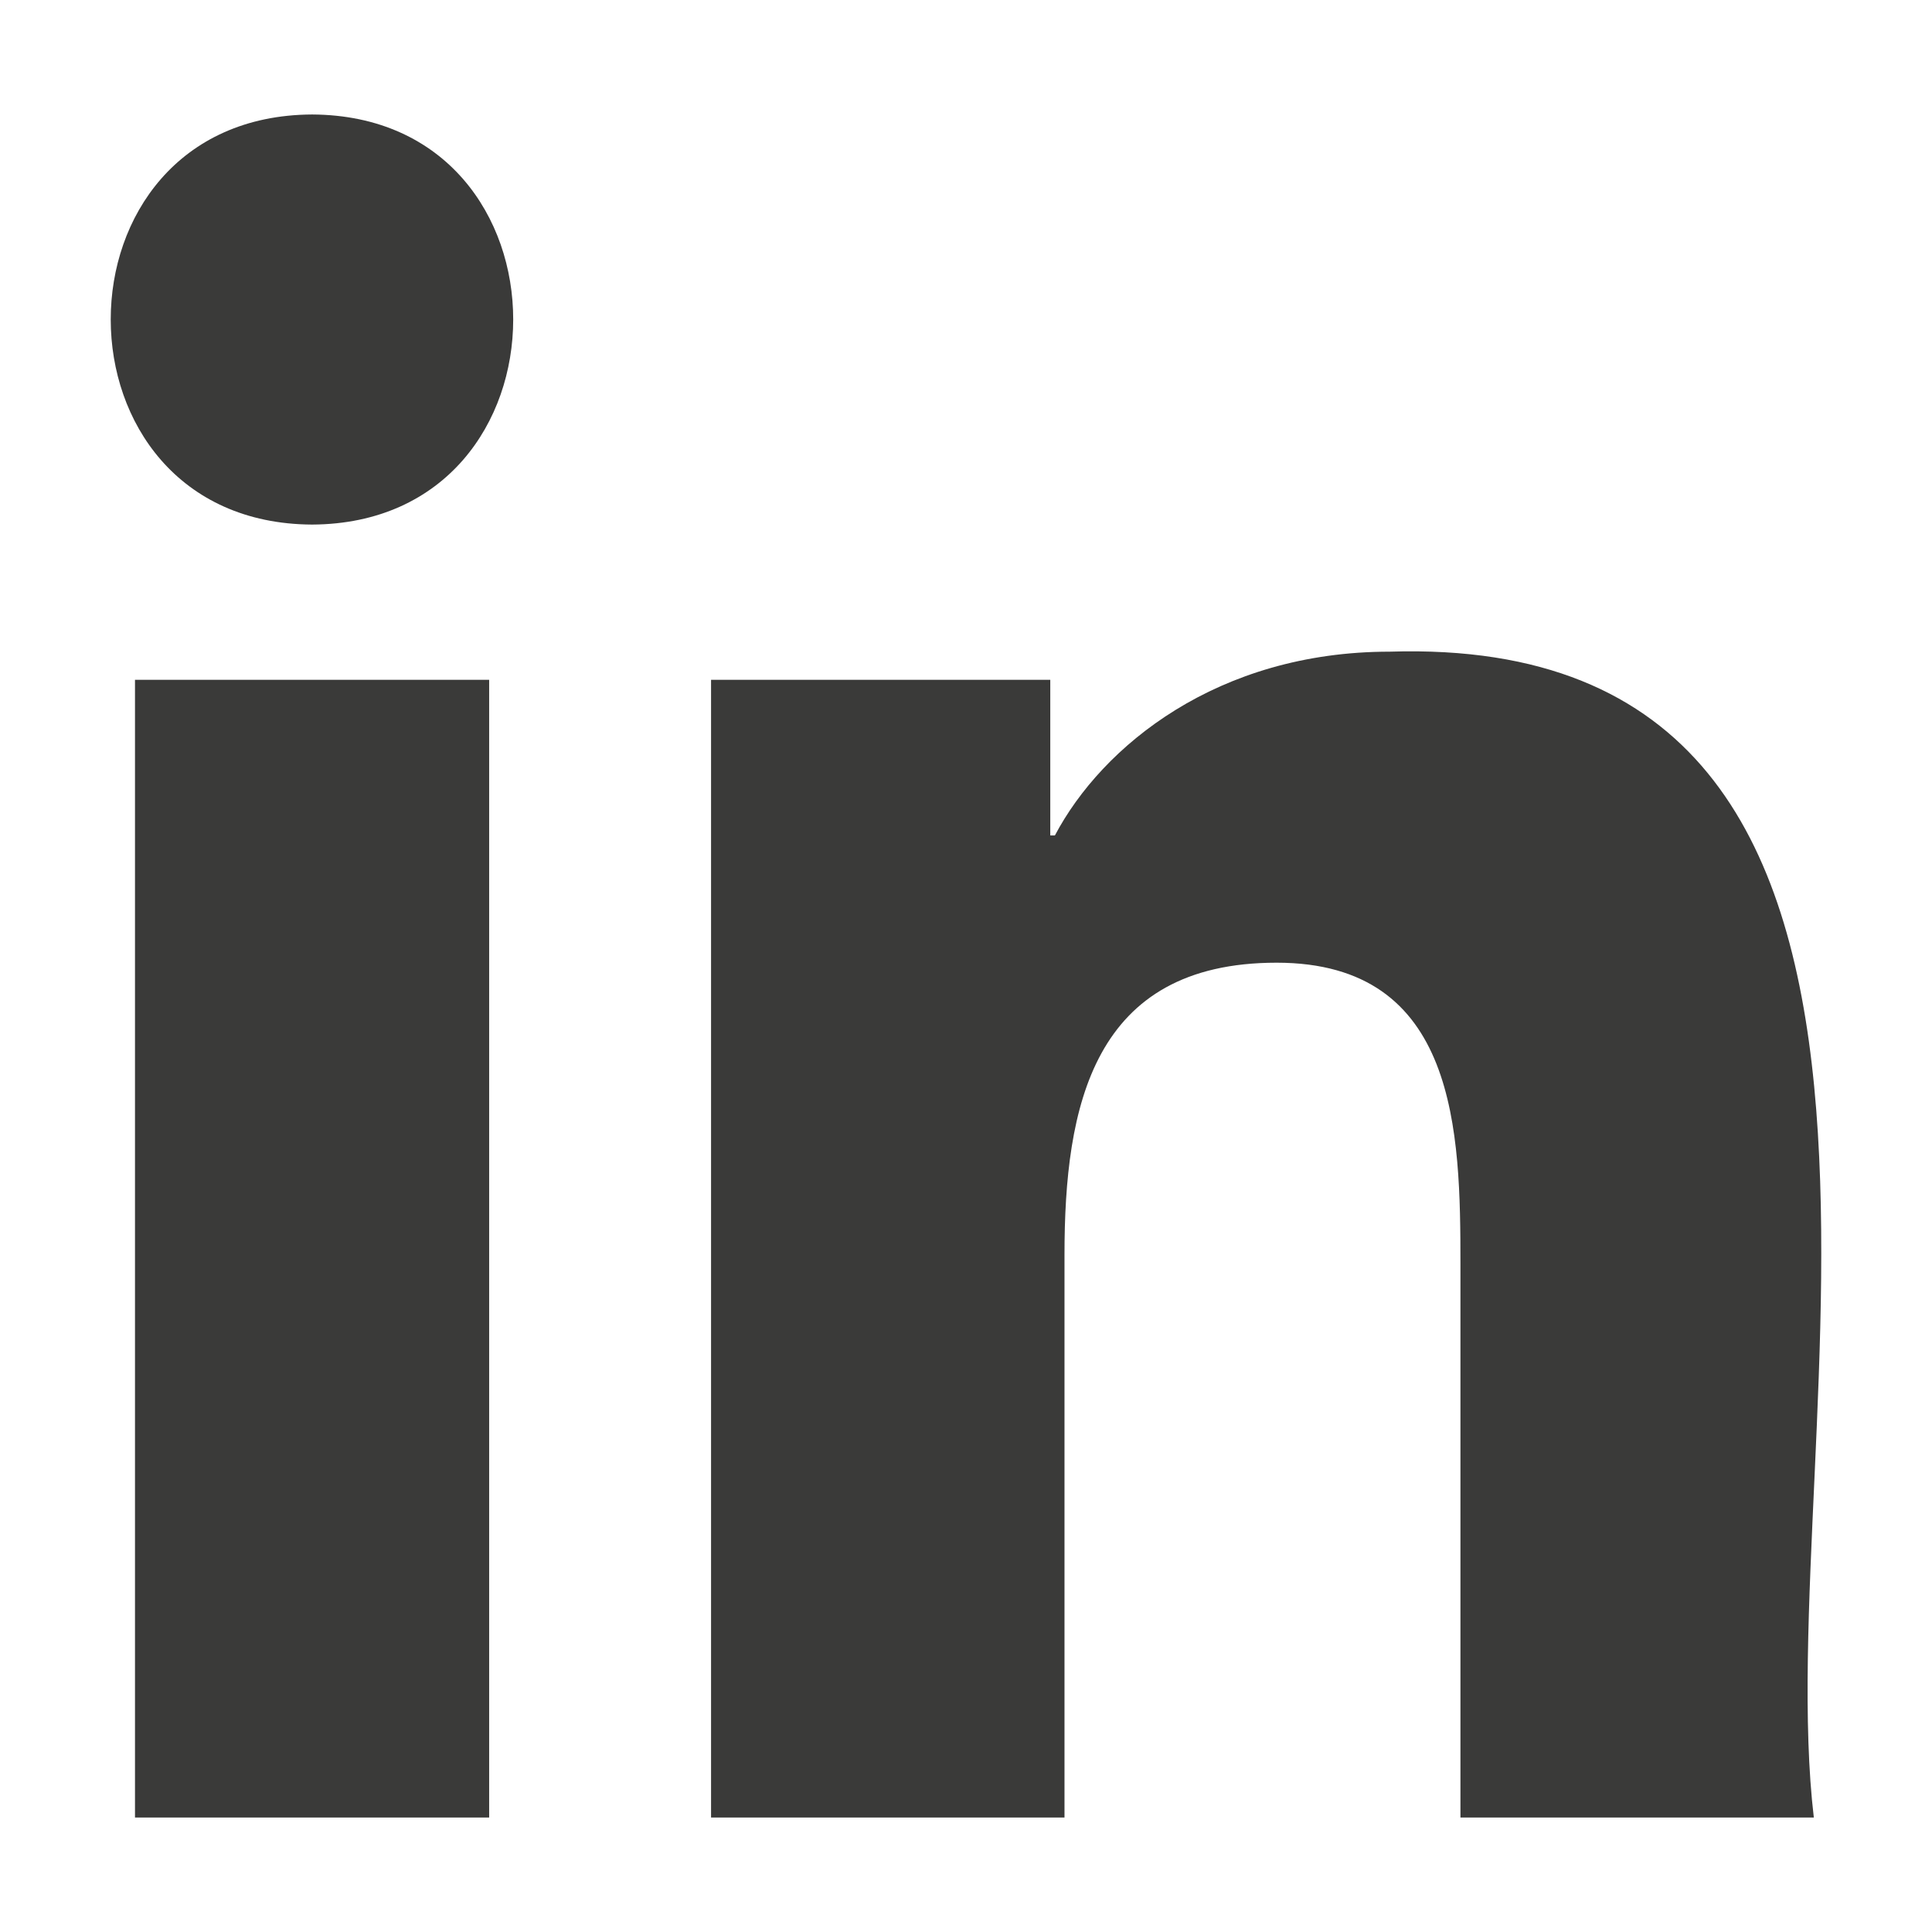
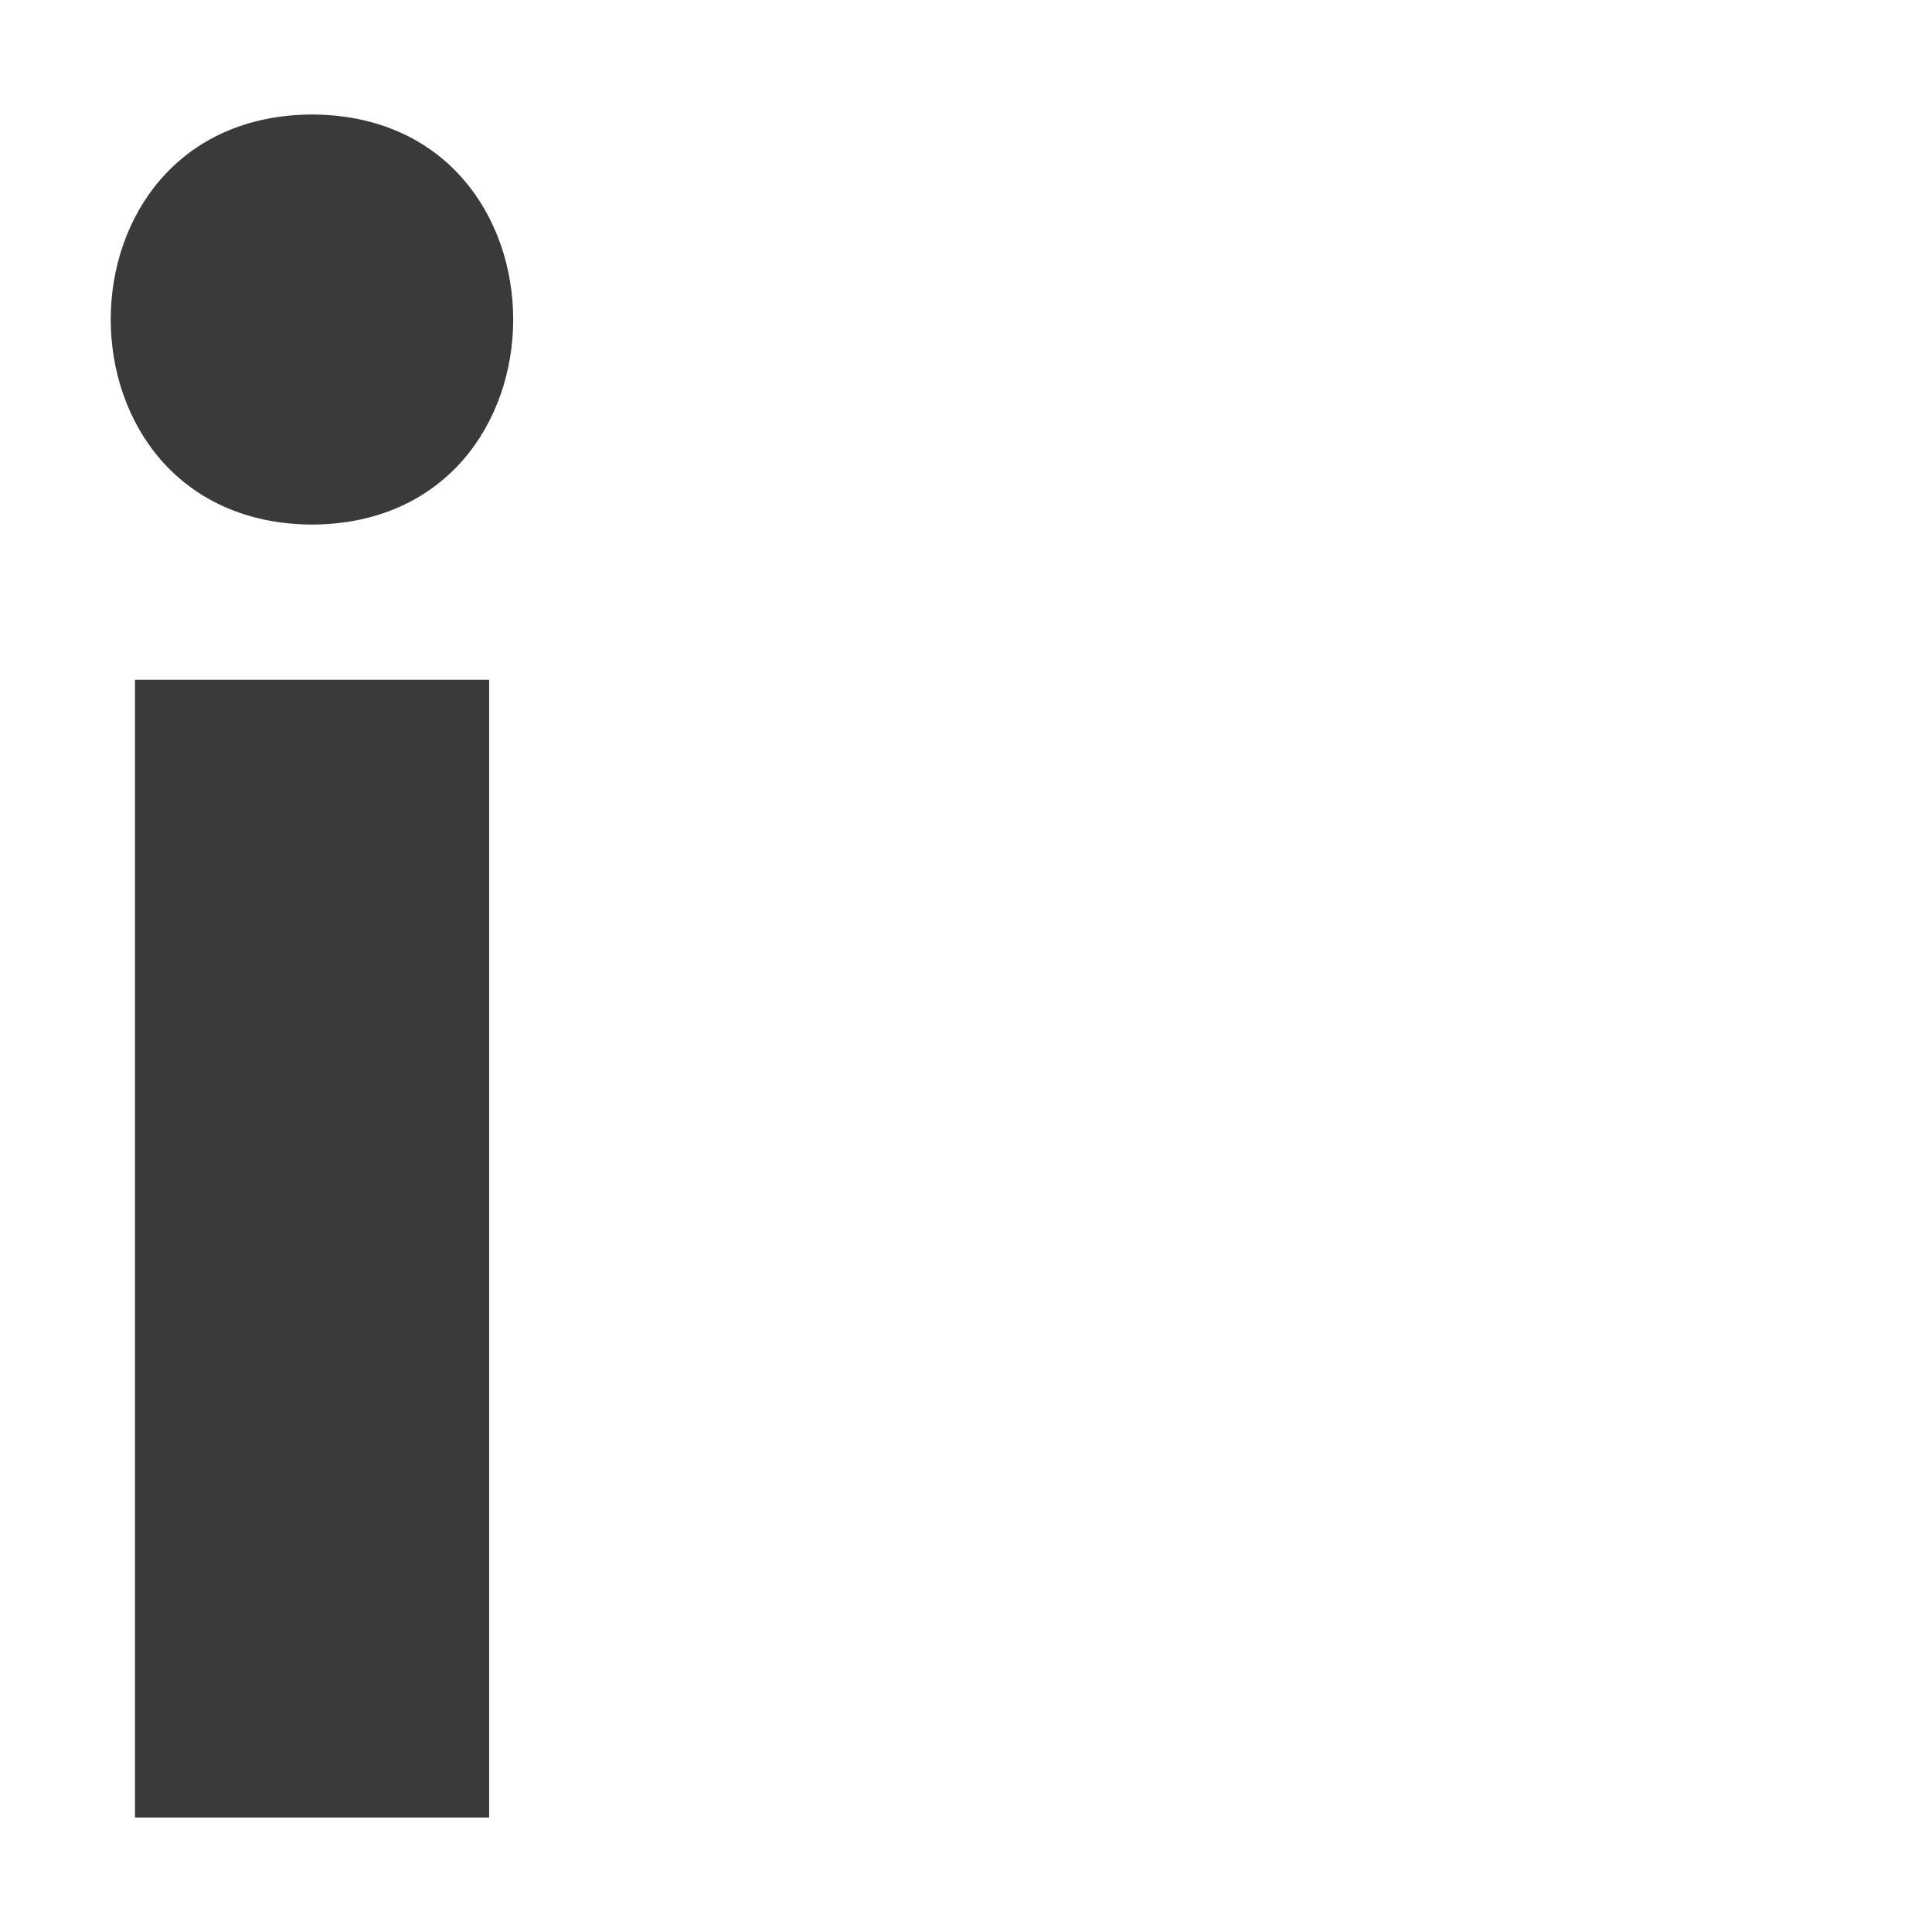
<svg xmlns="http://www.w3.org/2000/svg" id="Laag_1" version="1.1" viewBox="0 0 100 100">
  <path d="M6.987,35.188h18.332v58.886H6.987v-58.886ZM16.155,5.926c13.886.067,13.87,21.158-.001,21.226-13.89-.066-13.904-21.163.001-21.226" fill="#3A3A39" />
-   <path d="M36.804,35.188h17.558v8.055h.239c2.448-4.635,8.419-9.513,17.333-9.513,31.624-.995,19.639,40.884,21.949,60.344h-18.291v-28.629c0-6.834-.133-15.616-9.514-15.616-9.527,0-10.98,7.439-10.98,15.117v29.128h-18.294v-58.886Z" fill="#3A3A39" />
</svg>